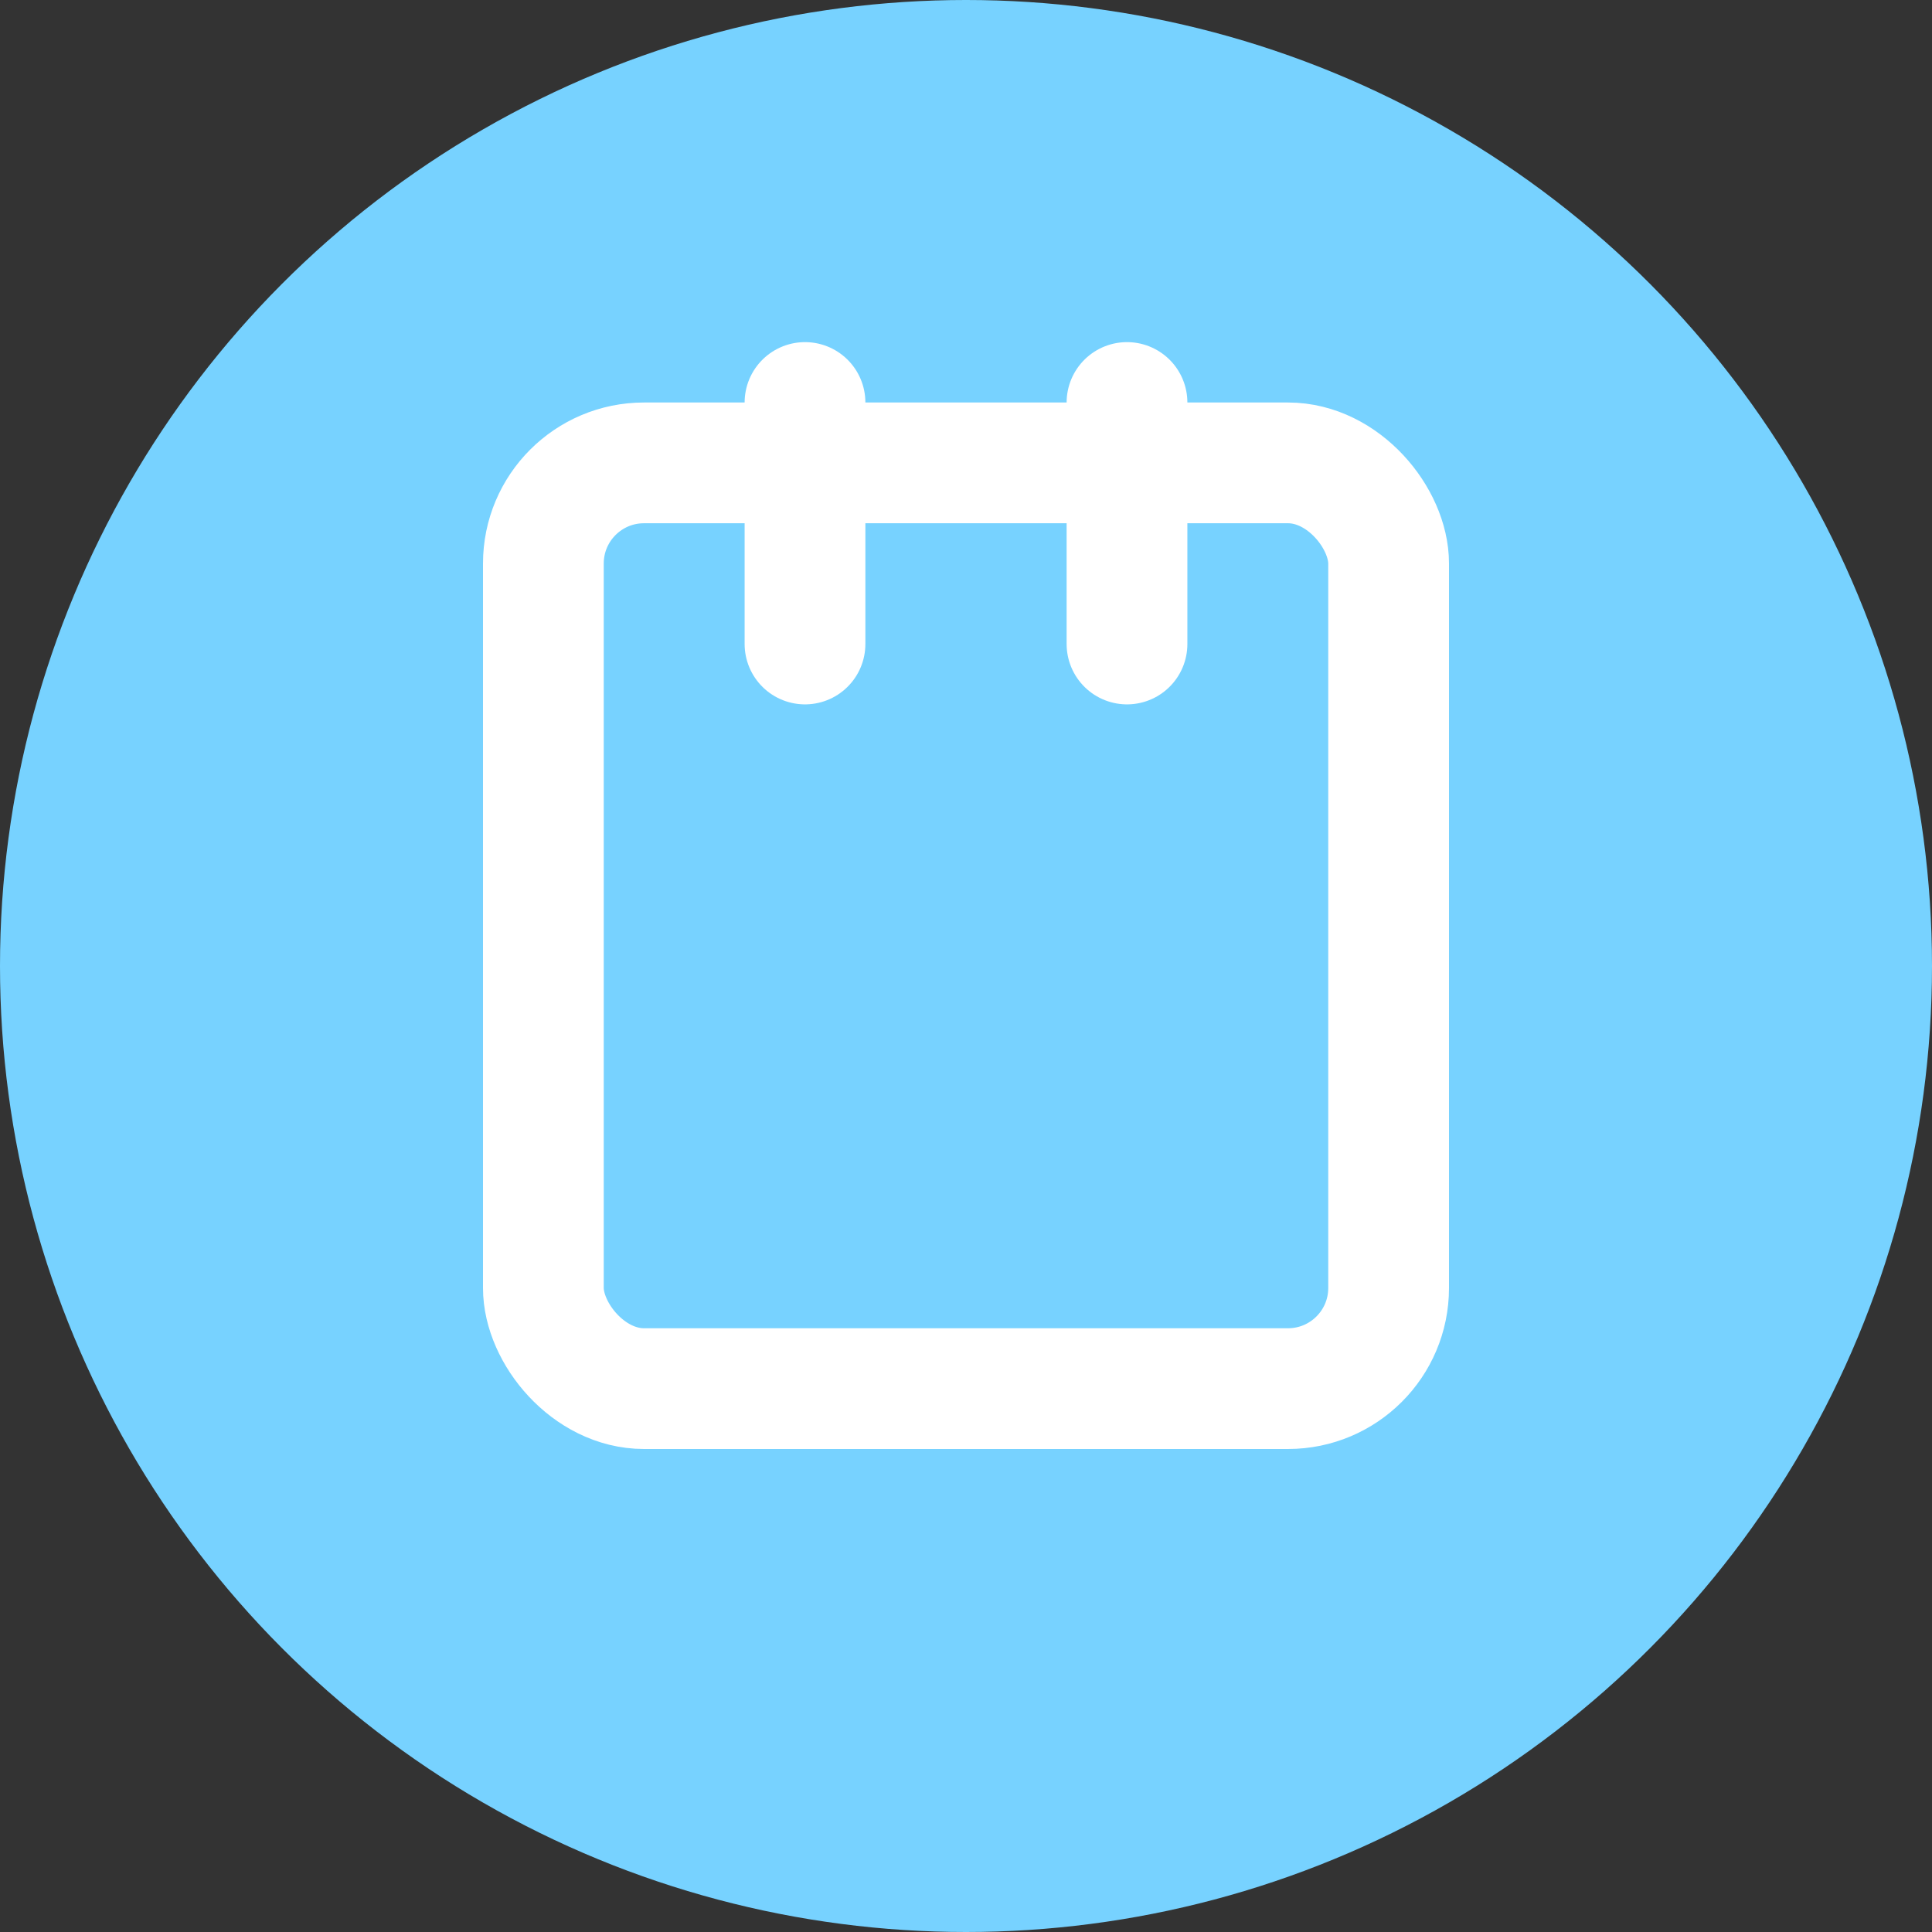
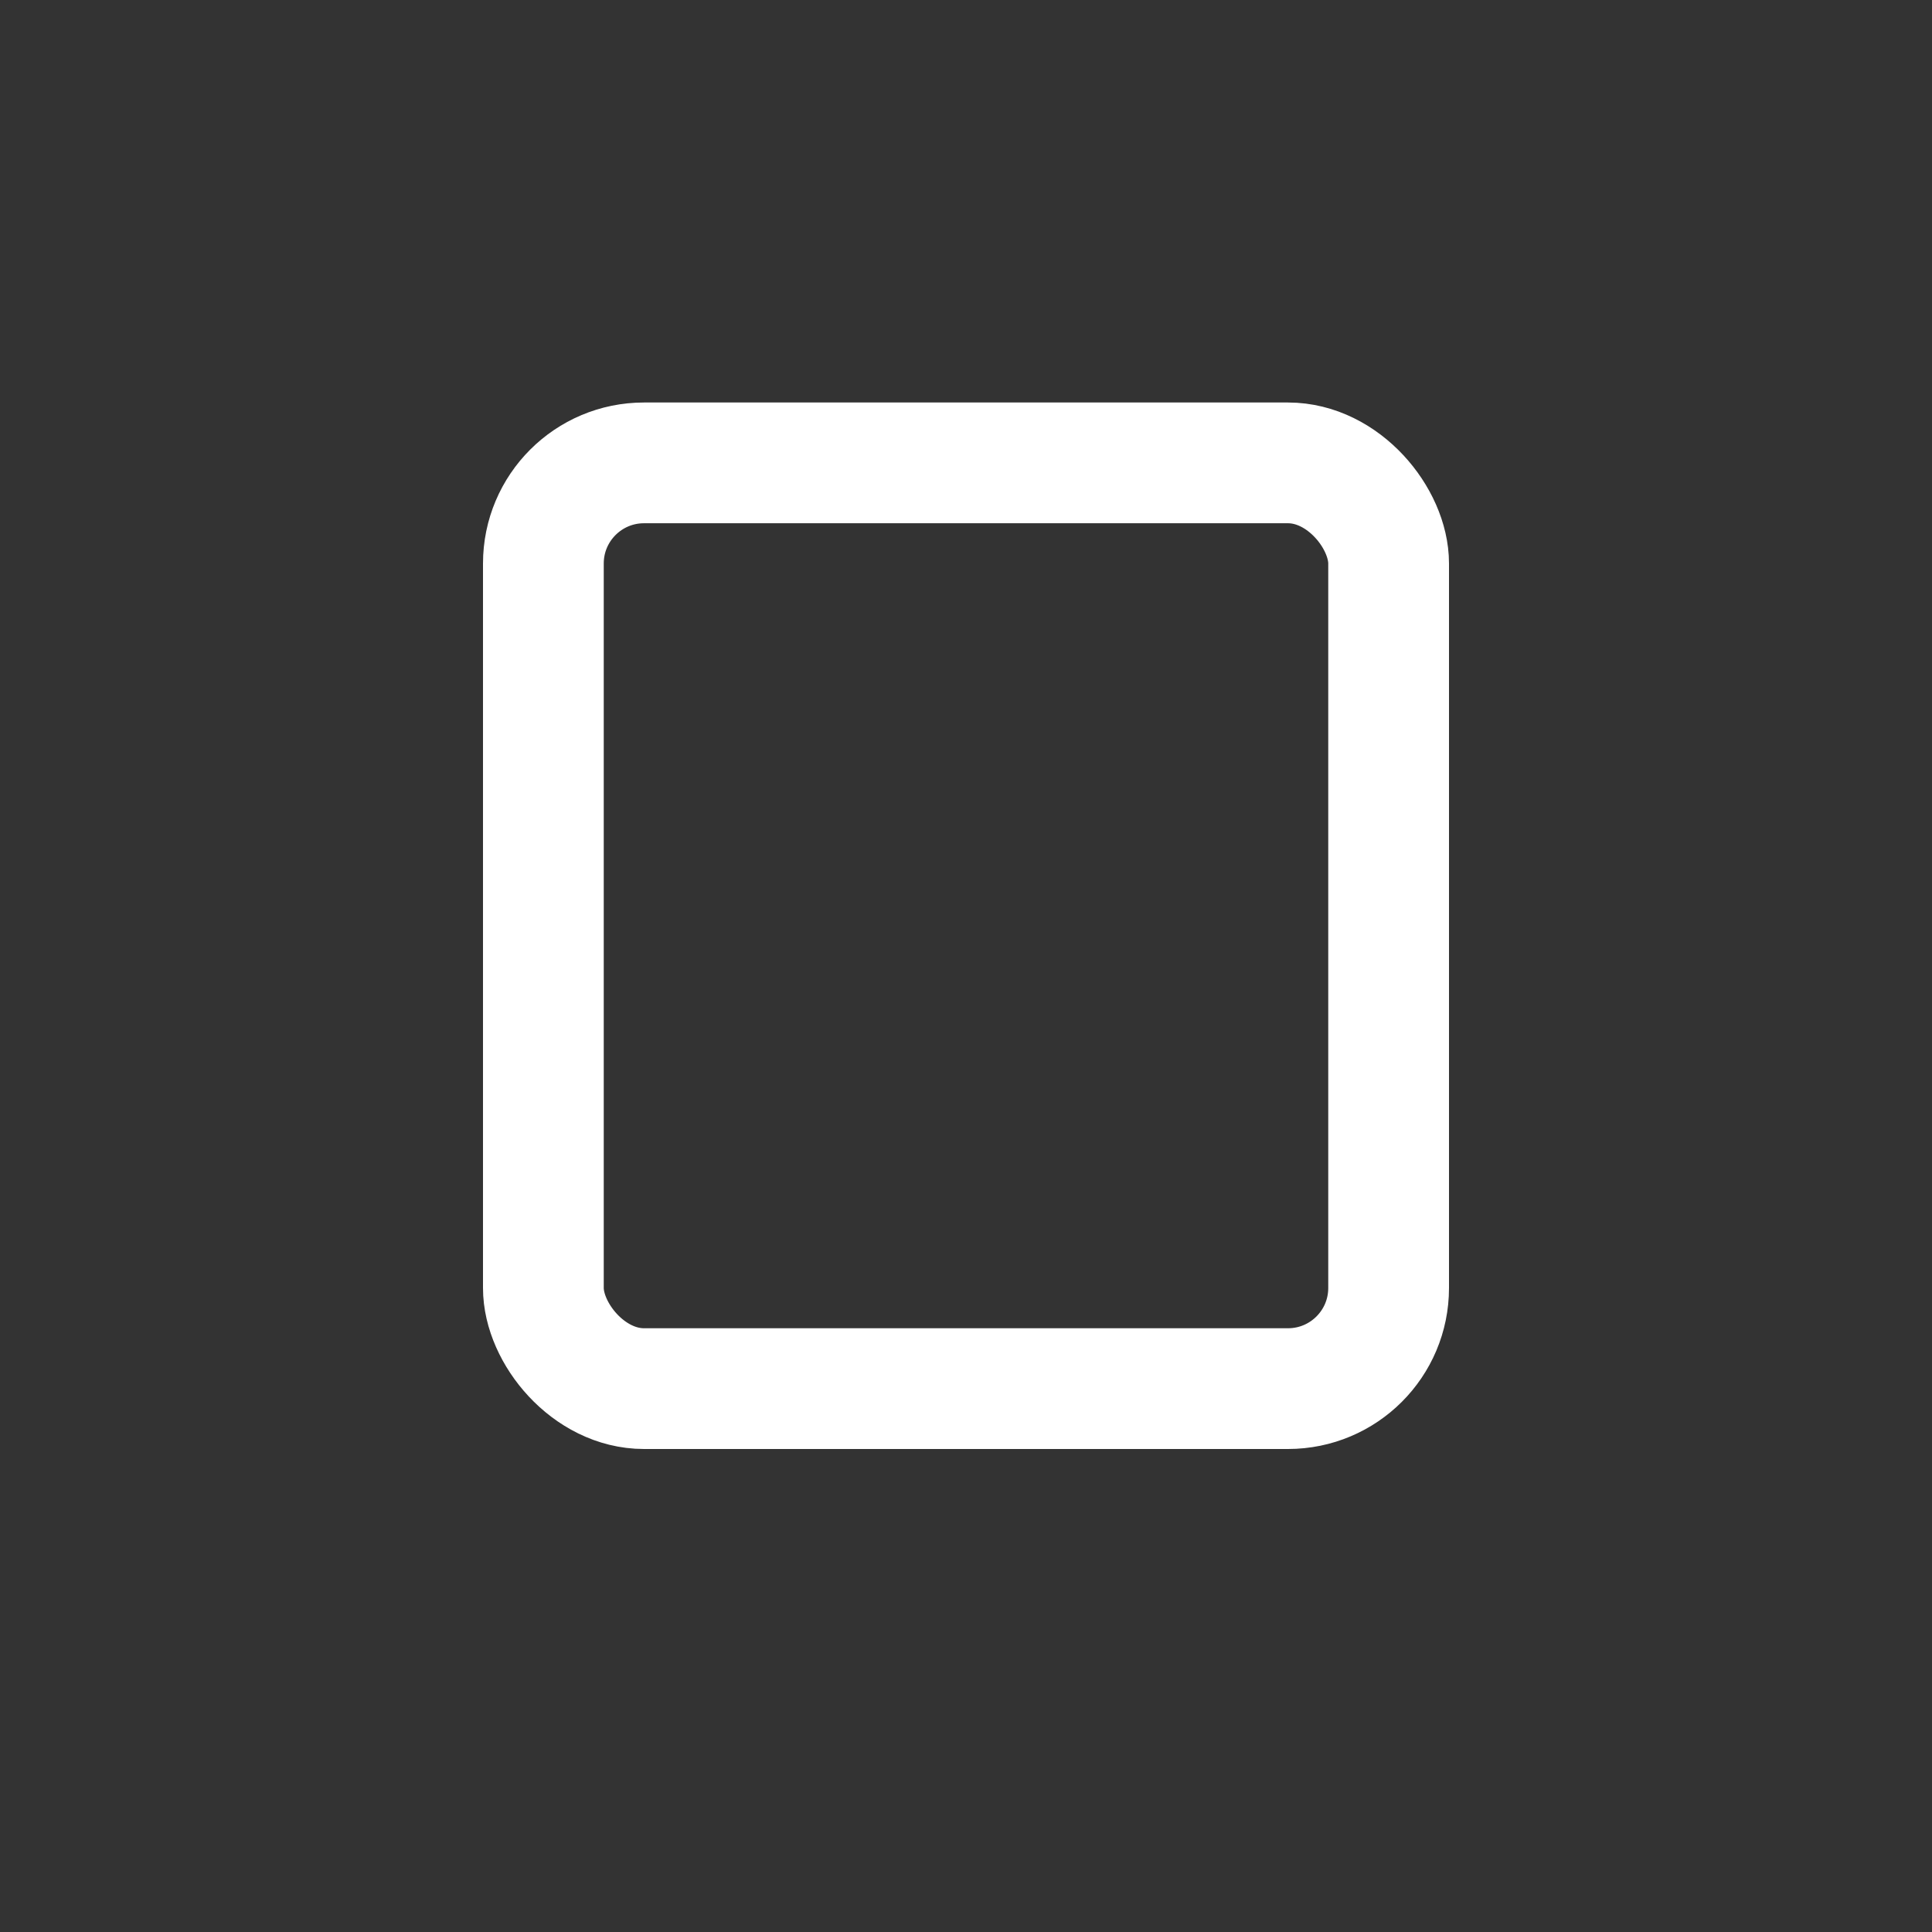
<svg xmlns="http://www.w3.org/2000/svg" width="24" height="24" viewBox="0 0 24 24" fill="none">
  <rect x="0" y="0" width="24" height="24" fill="#333333" stroke="none" />
-   <circle cx="12" cy="12" r="12" fill="#77D2FF" />
  <rect x="6.75" y="5.75" width="10.5" height="11.5" rx="1.25" stroke="#fff" stroke-width="1.5" />
-   <path d="M10 5v3" stroke="#fff" stroke-width="1.5" stroke-linecap="round" />
-   <path d="M14 5v3" stroke="#fff" stroke-width="1.5" stroke-linecap="round" />
</svg>